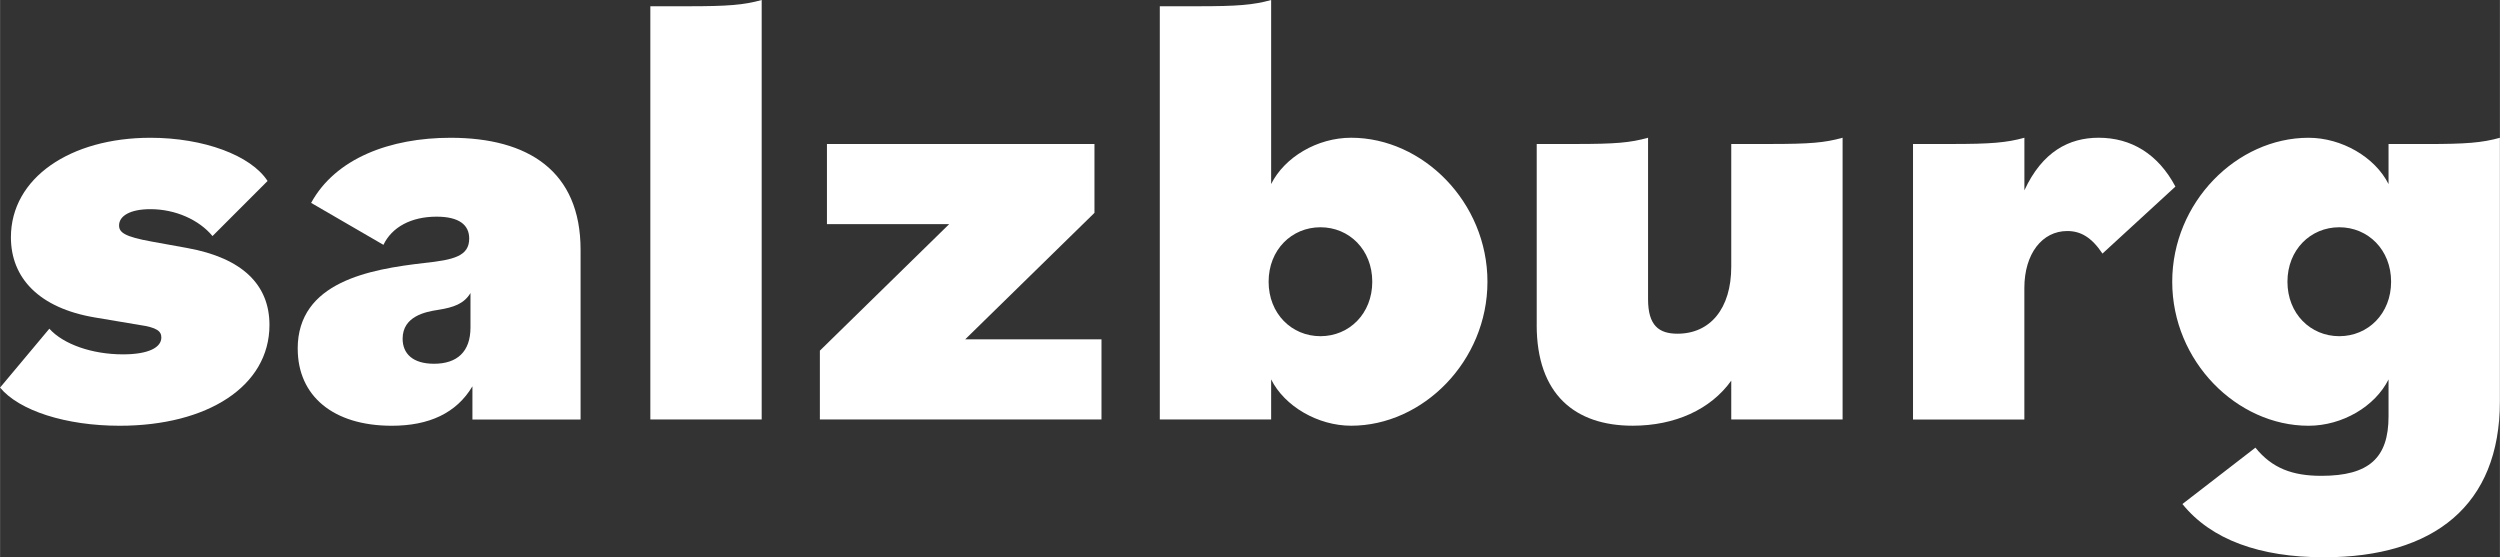
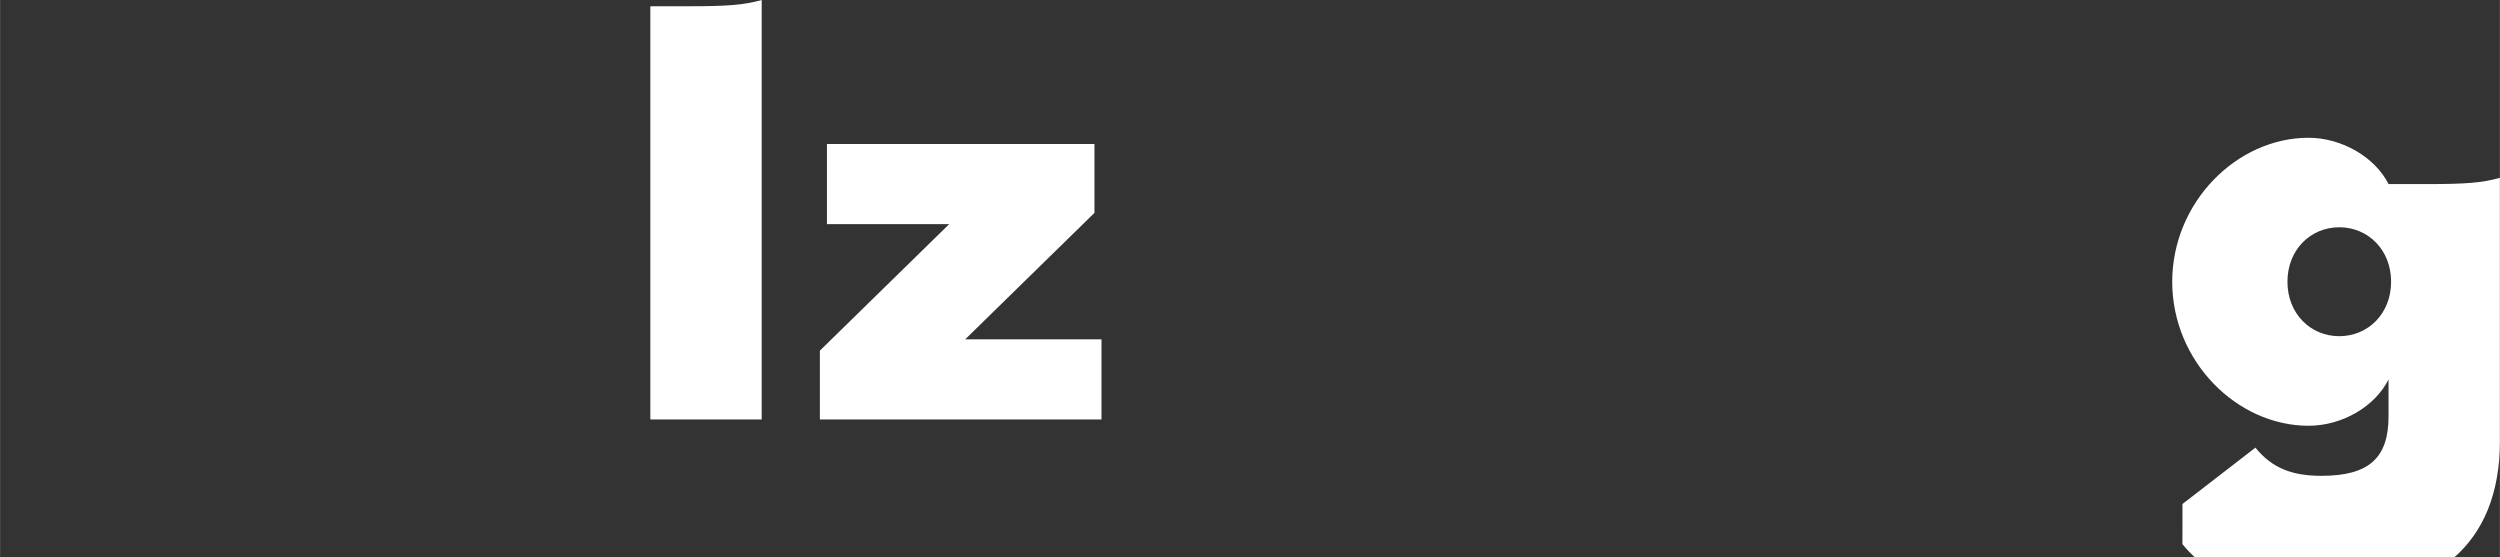
<svg xmlns="http://www.w3.org/2000/svg" id="a" width="227.16mm" height="50.63mm" viewBox="0 0 643.93 143.53">
  <rect x="0" y="0" width="643.93" height="143.53" fill="#333333" stroke="none" />
-   <path d="m0,99.83l12.69-15.16c3.63,4.03,11.04,6.61,18.96,6.61,6.59,0,9.89-1.77,9.89-4.35,0-1.61-1.15-2.58-5.61-3.22l-11.54-1.94c-14.34-2.42-21.6-10.16-21.6-20.64,0-15.32,15.33-25.64,35.94-25.64,13.68,0,25.88,4.52,30.17,11.13l-14.18,14.19c-3.46-4.19-9.56-6.93-15.99-6.93-5.28,0-8.08,1.77-8.08,4.19,0,1.77,1.32,2.9,8.57,4.19l8.9,1.61c14.34,2.58,21.27,9.52,21.27,19.84,0,15.8-15.99,25.96-38.58,25.96-13.85,0-25.88-3.87-30.83-9.84Z" fill="#fff" />
-   <path d="m76.66,89.83c0-17.26,18.63-20.48,32.64-22.09,7.58-.81,11.54-1.77,11.54-6.29,0-3.55-2.64-5.64-8.41-5.64-6.59,0-11.54,2.74-13.68,7.26l-18.63-10.81c6.26-11.45,20.28-16.77,35.94-16.77,19.95,0,33.47,8.55,33.47,28.87v43.7h-27.86v-8.55c-4.12,6.93-11.21,10.16-20.77,10.16-15.17,0-24.23-7.74-24.23-19.84Zm44.51-5.48v-8.87c-1.65,2.74-4.29,3.71-8.41,4.35-3.13.48-9.07,1.61-9.07,7.42,0,3.87,2.64,6.45,8.08,6.45,5.93,0,9.4-3.06,9.4-9.35Z" fill="#fff" />
  <path d="m167.5,1.61h9.89c10.06,0,14.18-.32,18.79-1.61v108.05h-28.68V1.61Z" fill="#fff" />
  <path d="m211.18,90.31l33.3-32.58h-31.49v-20.64h68.91v17.74l-33.3,32.58h35.11v20.64h-72.54v-17.74Z" fill="#fff" />
-   <path d="m327.41,97.73v10.32h-28.68V1.61h9.89c10.06,0,14.18-.32,18.79-1.61v47.41c3.46-6.93,11.87-11.93,20.61-11.93,18.46,0,35.11,16.61,35.11,37.09s-16.65,37.09-35.11,37.09c-8.57,0-17.15-5-20.61-11.93Zm26.05-25.16c0-8.23-5.93-14.03-13.35-14.03s-13.35,5.81-13.35,14.03,5.93,14.03,13.35,14.03,13.35-5.81,13.35-14.03Z" fill="#fff" />
-   <path d="m395.82,83.7v-46.61h9.89c10.39,0,14.18-.32,18.79-1.61v41.61c0,6.77,2.8,8.87,7.58,8.87,8.41,0,13.85-6.45,13.85-17.26v-31.61h9.89c10.39,0,14.18-.32,18.79-1.61v72.57h-28.68v-10c-5.28,7.42-14.51,11.61-25.39,11.61-14.84,0-24.73-8.06-24.73-25.96Z" fill="#fff" />
-   <path d="m492.76,37.09h9.89c10.06,0,14.18-.32,18.79-1.61v13.55c4.62-10,11.54-13.55,19.12-13.55,8.41,0,15.33,4.19,19.78,12.58l-18.79,17.26c-2.8-4.19-5.6-5.81-9.07-5.81-6.43,0-11.05,5.81-11.05,14.68v33.87h-28.68V37.09Z" fill="#fff" />
-   <path d="m562.16,129.82l18.79-14.51c4.29,5.32,9.56,7.26,16.98,7.26,12.36,0,17.31-4.68,17.31-15.32v-9.51c-3.46,6.93-11.87,11.93-20.61,11.93-18.46,0-35.11-16.61-35.11-37.09s16.65-37.09,35.11-37.09c8.57,0,17.14,5,20.61,11.93v-10.32h9.89c10.06,0,14.18-.32,18.79-1.61v67.9c0,26.77-16.98,40.16-45.34,40.16-16.49,0-29.01-4.52-36.43-13.71Zm53.74-57.25c0-8.23-5.94-14.03-13.35-14.03s-13.35,5.81-13.35,14.03,5.93,14.03,13.35,14.03,13.35-5.81,13.35-14.03Z" fill="#fff" />
+   <path d="m562.16,129.82l18.79-14.51c4.29,5.32,9.56,7.26,16.98,7.26,12.36,0,17.31-4.68,17.31-15.32v-9.51c-3.46,6.93-11.87,11.93-20.61,11.93-18.46,0-35.11-16.61-35.11-37.09s16.65-37.09,35.11-37.09c8.57,0,17.14,5,20.61,11.93h9.89c10.06,0,14.18-.32,18.79-1.61v67.9c0,26.77-16.98,40.16-45.34,40.16-16.49,0-29.01-4.52-36.43-13.71Zm53.74-57.25c0-8.23-5.94-14.03-13.35-14.03s-13.35,5.81-13.35,14.03,5.93,14.03,13.35,14.03,13.35-5.81,13.35-14.03Z" fill="#fff" />
</svg>